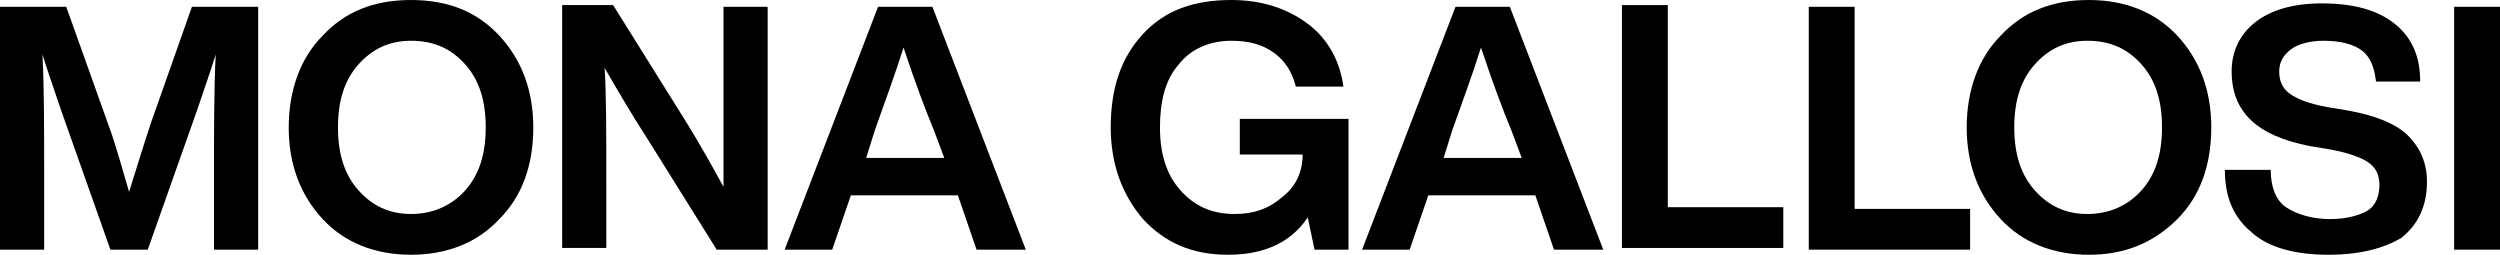
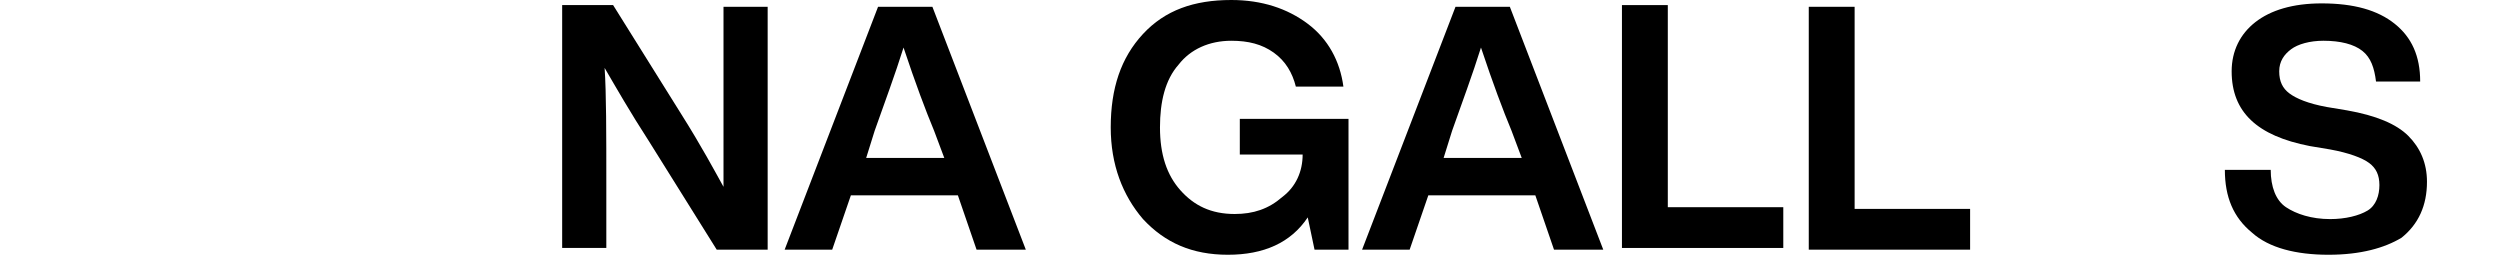
<svg xmlns="http://www.w3.org/2000/svg" version="1.1" id="Capa_1" x="0px" y="0px" viewBox="-227.5 389 147.2 15" style="enable-background:new -227.5 389 147.2 15;" xml:space="preserve">
  <g>
-     <path d="M-218.6,396.2l2.4-6.8h3.9l0,14.3h-2.6l0-4.4c0-2.7,0-5.1,0.1-7.1c-0.3,1-0.7,2.1-1.1,3.3l-2.9,8.2h-2.2l-2.9-8.2   c-0.5-1.5-0.9-2.6-1.1-3.3c0.1,2,0.1,4.4,0.1,7.1l0,4.4h-2.6l0-14.3h3.9l2.5,7c0.2,0.5,0.6,1.8,1.2,3.9   C-219.4,398.7-219,397.4-218.6,396.2z" />
-     <path d="M-203.3,404c-2.1,0-3.9-0.7-5.2-2.1c-1.3-1.4-2-3.2-2-5.4c0-2.2,0.7-4.1,2-5.4c1.3-1.4,3-2.1,5.2-2.1s3.9,0.7,5.2,2.1   c1.3,1.4,2,3.2,2,5.4c0,2.3-0.7,4.1-2,5.4C-199.4,403.3-201.2,404-203.3,404z M-207.6,396.5c0,1.6,0.4,2.8,1.2,3.7s1.8,1.4,3.1,1.4   c1.3,0,2.4-0.5,3.2-1.4c0.8-0.9,1.2-2.1,1.2-3.7c0-1.6-0.4-2.8-1.2-3.7c-0.8-0.9-1.8-1.4-3.2-1.4c-1.3,0-2.3,0.5-3.1,1.4   C-207.2,393.7-207.6,394.9-207.6,396.5z" />
    <path d="M-184.9,393.1l0-3.7h2.6l0,14.3h-3l-4-6.4c-1.1-1.7-1.9-3.1-2.6-4.3c0.1,1.5,0.1,3.8,0.1,6.9v3.7l-2.6,0l0-14.3l3,0l4,6.4   c1.2,1.9,2,3.4,2.5,4.3C-184.9,398-184.9,395.7-184.9,393.1z" />
    <path d="M-167.1,403.7l-2.9,0l-1.1-3.2l-6.3,0l-1.1,3.2l-2.8,0l5.5-14.3l3.2,0L-167.1,403.7z M-176,396.7l-0.5,1.6l4.6,0l-0.6-1.6   c-0.5-1.2-1.1-2.8-1.8-4.9C-174.8,393.4-175.4,395-176,396.7z" />
    <path d="M-154.5,398.2l0-2.2l6.4,0l0,7.7l-2,0l-0.4-1.9c-1,1.5-2.6,2.2-4.7,2.2c-2.1,0-3.7-0.7-5-2.1c-1.2-1.4-1.9-3.2-1.9-5.4   c0-2.3,0.6-4.1,1.9-5.5c1.3-1.4,3-2,5.2-2c1.8,0,3.3,0.5,4.5,1.4c1.2,0.9,1.9,2.2,2.1,3.7l-2.8,0c-0.2-0.8-0.6-1.5-1.3-2   c-0.7-0.5-1.5-0.7-2.5-0.7c-1.3,0-2.4,0.5-3.1,1.4c-0.8,0.9-1.1,2.2-1.1,3.7c0,1.6,0.4,2.8,1.2,3.7c0.8,0.9,1.8,1.4,3.2,1.4   c1.1,0,2-0.3,2.8-1c0.8-0.6,1.2-1.5,1.2-2.5H-154.5z" />
    <path d="M-133.1,403.7h-2.9l-1.1-3.2l-6.3,0l-1.1,3.2h-2.8l5.5-14.3h3.2L-133.1,403.7z M-142,396.7l-0.5,1.6h4.6l-0.6-1.6   c-0.5-1.2-1.1-2.8-1.8-4.9C-140.8,393.4-141.4,395-142,396.7z" />
    <path d="M-129.3,389.3l0,11.9l6.8,0l0,2.4l-9.5,0l0-14.3L-129.3,389.3z" />
    <path d="M-118.3,389.4l0,11.9l6.8,0l0,2.4l-9.5,0l0-14.3L-118.3,389.4z" />
-     <path d="M-104.5,404c-2.1,0-3.9-0.7-5.2-2.1c-1.3-1.4-2-3.2-2-5.4s0.7-4.1,2-5.4c1.3-1.4,3-2.1,5.2-2.1c2.1,0,3.9,0.7,5.2,2.1   c1.3,1.4,2,3.2,2,5.4c0,2.3-0.7,4.1-2,5.4C-100.7,403.3-102.4,404-104.5,404z M-108.9,396.5c0,1.6,0.4,2.8,1.2,3.7   c0.8,0.9,1.8,1.4,3.1,1.4c1.3,0,2.4-0.5,3.2-1.4c0.8-0.9,1.2-2.1,1.2-3.7c0-1.6-0.4-2.8-1.2-3.7c-0.8-0.9-1.8-1.4-3.2-1.4   c-1.3,0-2.3,0.5-3.1,1.4C-108.5,393.7-108.9,394.9-108.9,396.5z" />
    <path d="M-90.4,404c-1.9,0-3.5-0.4-4.5-1.3c-1.1-0.9-1.6-2.1-1.6-3.7h2.7c0,1,0.3,1.8,0.9,2.2c0.6,0.4,1.5,0.7,2.6,0.7   c0.9,0,1.7-0.2,2.2-0.5s0.7-0.9,0.7-1.5c0-0.6-0.2-1-0.6-1.3c-0.4-0.3-1.2-0.6-2.3-0.8l-1.2-0.2c-3.1-0.6-4.6-2-4.6-4.4   c0-1.2,0.5-2.2,1.4-2.9c0.9-0.7,2.2-1.1,3.9-1.1c1.9,0,3.3,0.4,4.3,1.2c1,0.8,1.5,1.9,1.5,3.4l-2.6,0c-0.1-0.8-0.3-1.4-0.8-1.8   c-0.5-0.4-1.3-0.6-2.3-0.6c-0.8,0-1.5,0.2-1.9,0.5c-0.4,0.3-0.7,0.7-0.7,1.3c0,0.6,0.2,1,0.6,1.3c0.4,0.3,1.1,0.6,2.2,0.8l1.2,0.2   c1.7,0.3,2.9,0.8,3.6,1.5c0.7,0.7,1.1,1.6,1.1,2.7c0,1.4-0.5,2.5-1.5,3.3C-87.1,403.6-88.5,404-90.4,404z" />
-     <path d="M-80.3,403.7l-2.7,0l0-14.3l2.7,0L-80.3,403.7z" />
  </g>
</svg>